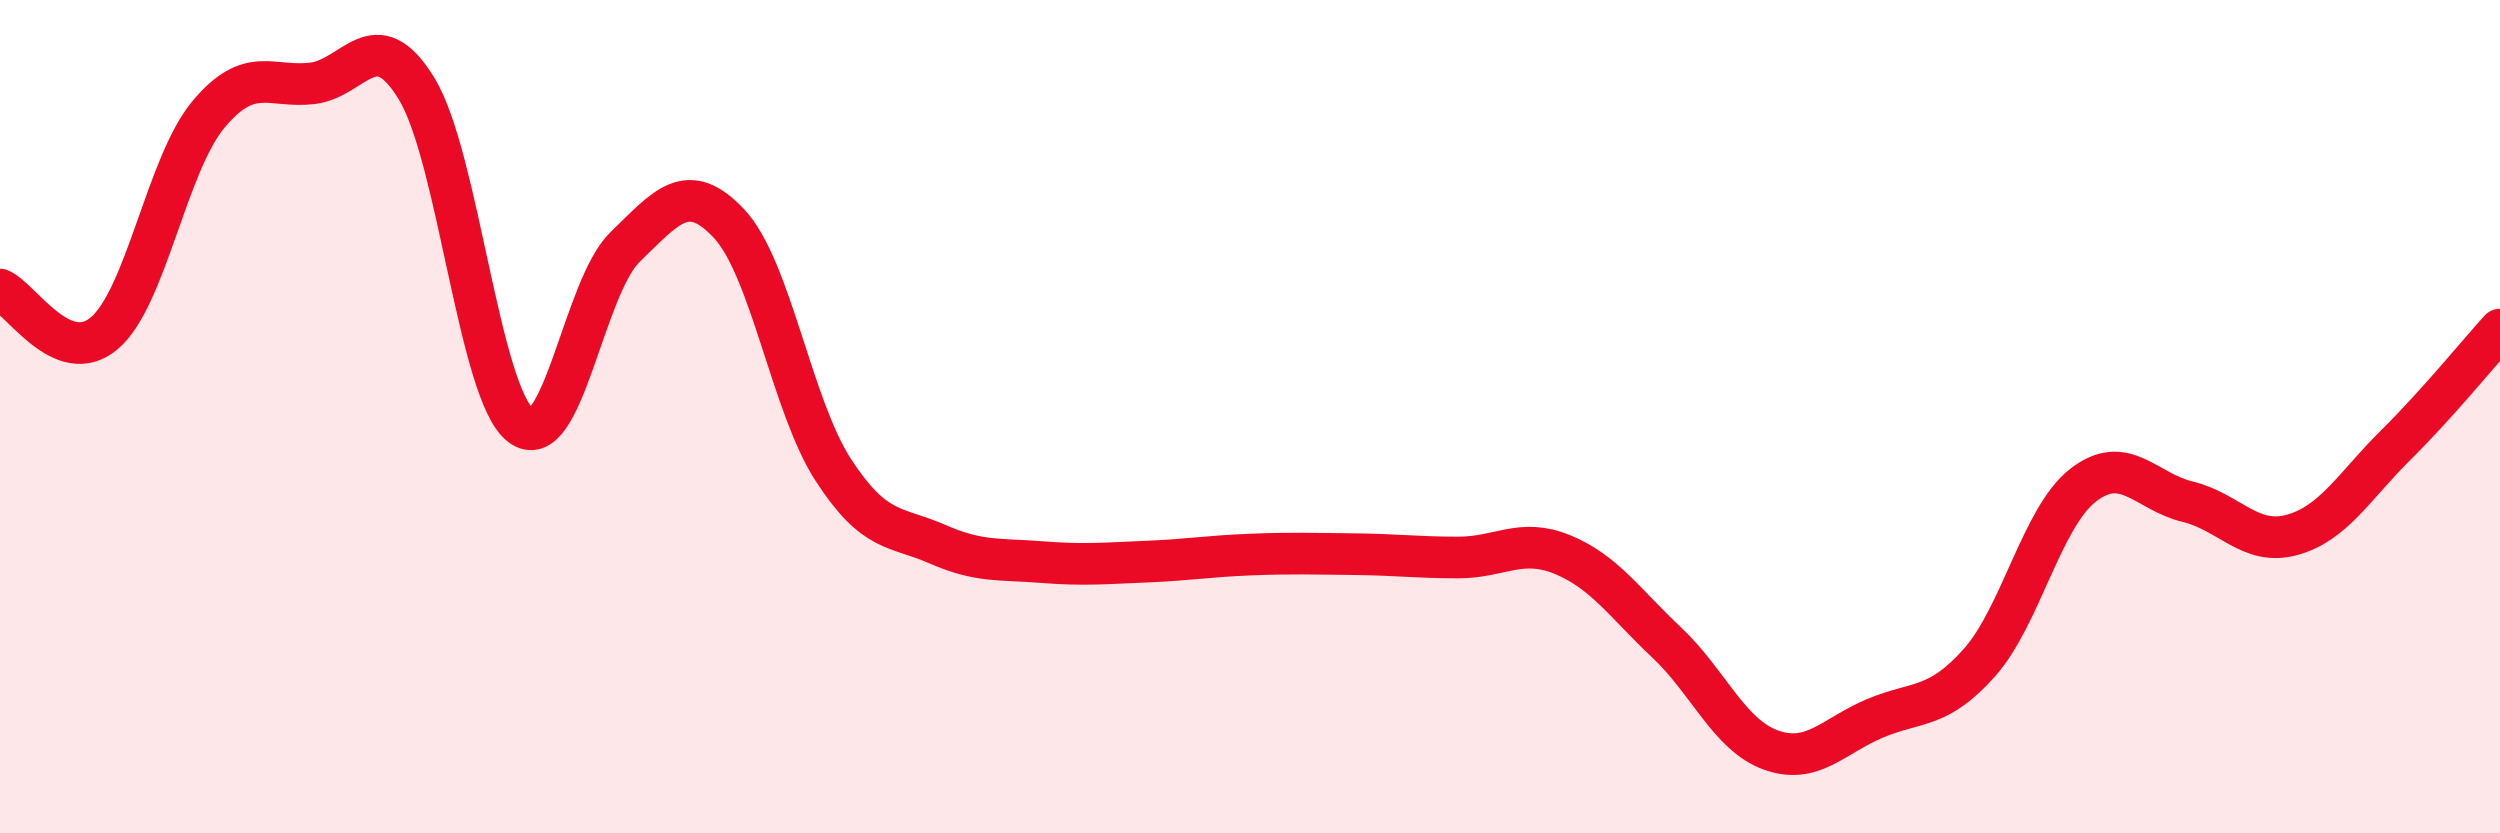
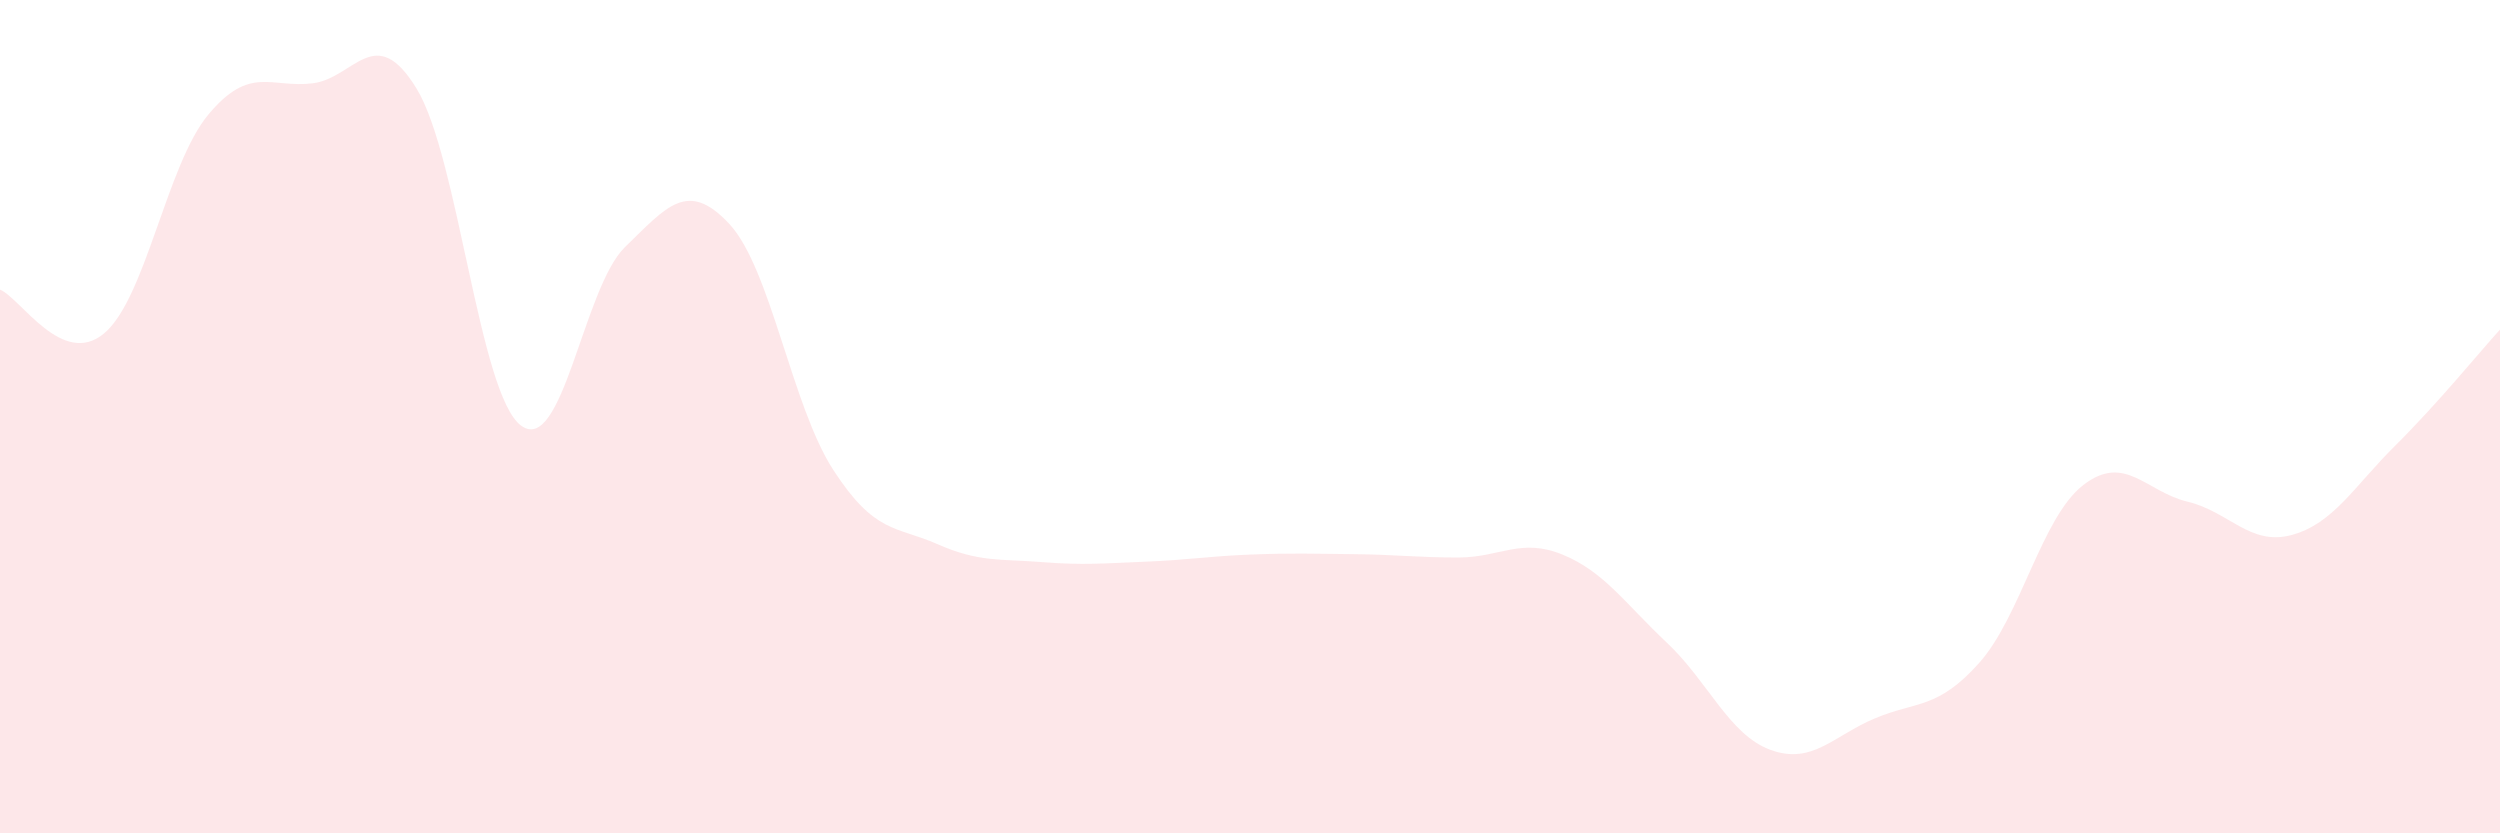
<svg xmlns="http://www.w3.org/2000/svg" width="60" height="20" viewBox="0 0 60 20">
  <path d="M 0,6.95 C 0.5,7.16 1.5,8.84 2.5,8 C 3.5,7.16 4,3.95 5,2.75 C 6,1.55 6.5,2.12 7.5,2 C 8.5,1.88 9,0.49 10,2.13 C 11,3.77 11.5,9.45 12.5,10.21 C 13.5,10.97 14,6.9 15,5.93 C 16,4.96 16.5,4.3 17.5,5.37 C 18.5,6.44 19,9.74 20,11.28 C 21,12.82 21.5,12.62 22.5,13.06 C 23.5,13.5 24,13.41 25,13.49 C 26,13.57 26.5,13.52 27.5,13.48 C 28.5,13.44 29,13.35 30,13.31 C 31,13.27 31.5,13.29 32.5,13.3 C 33.5,13.31 34,13.38 35,13.38 C 36,13.38 36.5,12.9 37.5,13.31 C 38.5,13.72 39,14.48 40,15.42 C 41,16.36 41.5,17.64 42.5,18 C 43.5,18.36 44,17.66 45,17.24 C 46,16.82 46.5,17.03 47.5,15.91 C 48.5,14.79 49,12.41 50,11.64 C 51,10.87 51.5,11.8 52.5,12.04 C 53.5,12.28 54,13.11 55,12.84 C 56,12.57 56.5,11.67 57.5,10.68 C 58.5,9.69 59.5,8.46 60,7.91L60 20L0 20Z" fill="#EB0A25" opacity="0.1" stroke-linecap="round" stroke-linejoin="round" />
-   <path d="M 0,6.95 C 0.5,7.16 1.5,8.84 2.5,8 C 3.5,7.16 4,3.95 5,2.75 C 6,1.55 6.5,2.12 7.5,2 C 8.5,1.88 9,0.49 10,2.13 C 11,3.77 11.5,9.45 12.5,10.21 C 13.5,10.97 14,6.9 15,5.93 C 16,4.96 16.5,4.3 17.5,5.37 C 18.5,6.44 19,9.74 20,11.28 C 21,12.82 21.5,12.62 22.5,13.06 C 23.5,13.5 24,13.41 25,13.49 C 26,13.57 26.5,13.52 27.5,13.48 C 28.5,13.44 29,13.35 30,13.31 C 31,13.27 31.5,13.29 32.5,13.3 C 33.5,13.31 34,13.38 35,13.38 C 36,13.38 36.5,12.9 37.5,13.31 C 38.5,13.72 39,14.48 40,15.42 C 41,16.36 41.5,17.64 42.5,18 C 43.5,18.36 44,17.66 45,17.24 C 46,16.82 46.5,17.03 47.5,15.91 C 48.5,14.79 49,12.41 50,11.64 C 51,10.87 51.5,11.8 52.5,12.04 C 53.5,12.28 54,13.11 55,12.84 C 56,12.57 56.5,11.67 57.5,10.68 C 58.5,9.69 59.5,8.46 60,7.91" stroke="#EB0A25" stroke-width="1" fill="none" stroke-linecap="round" stroke-linejoin="round" />
</svg>